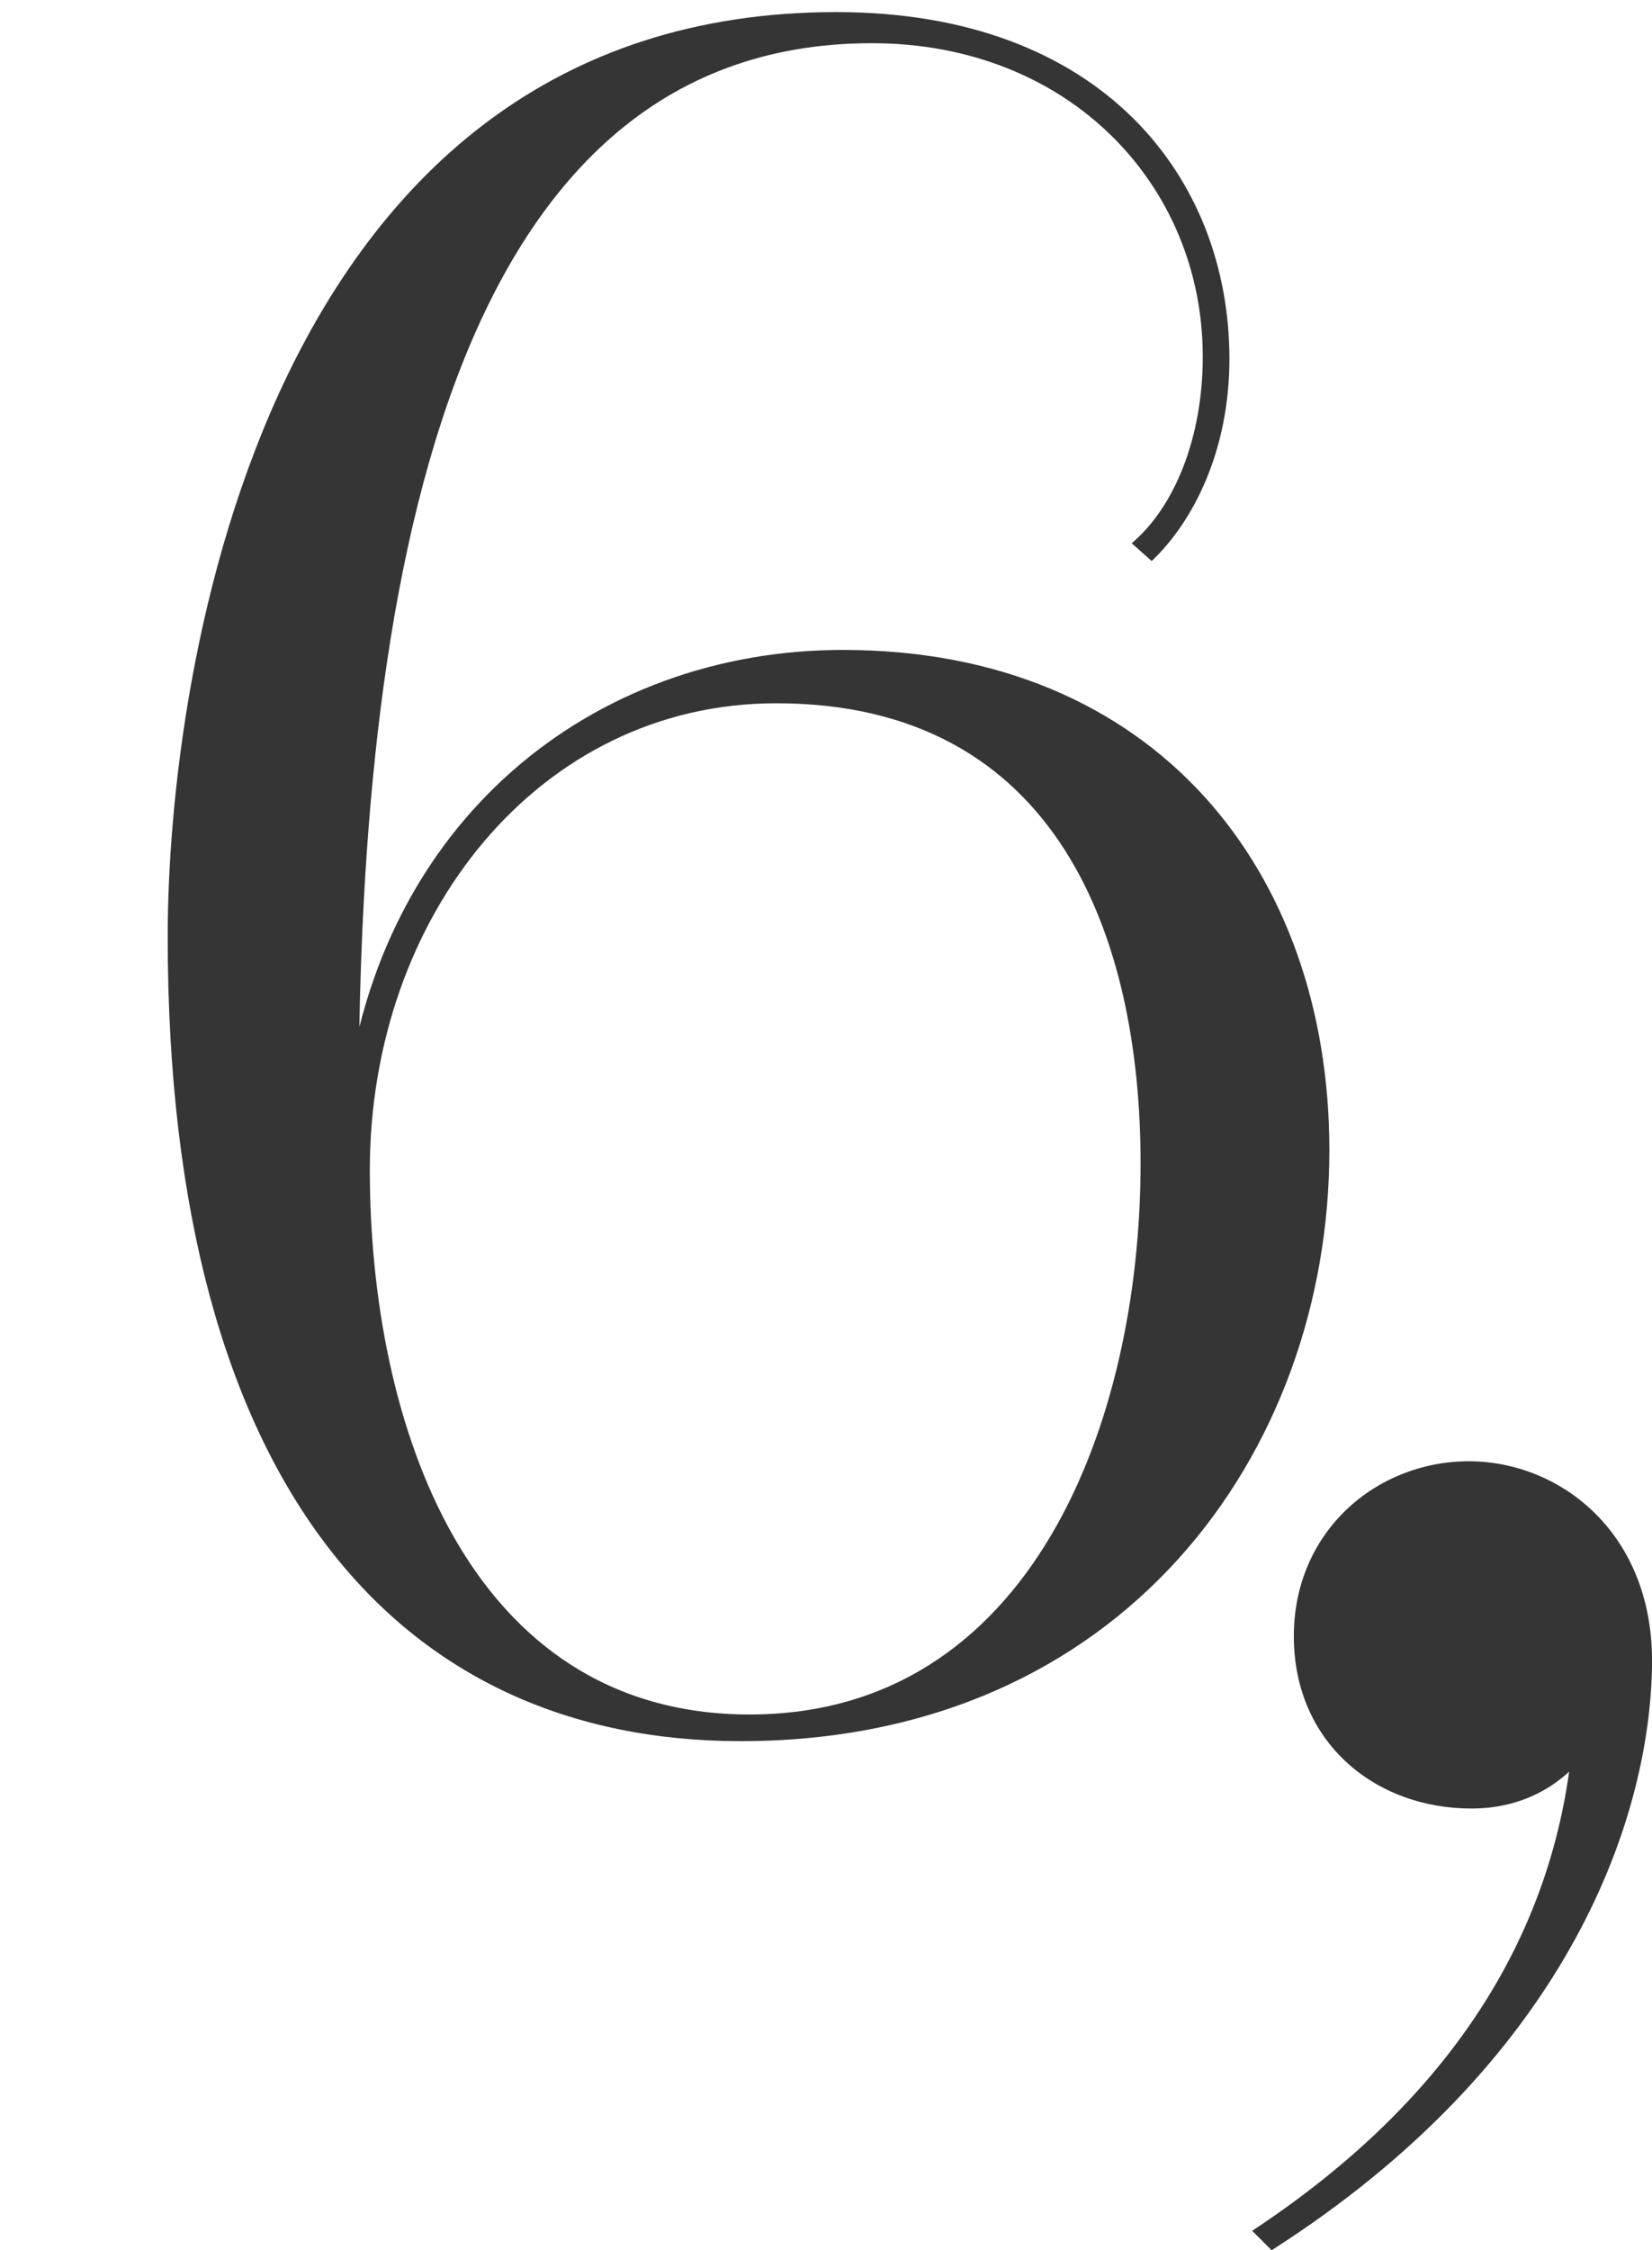
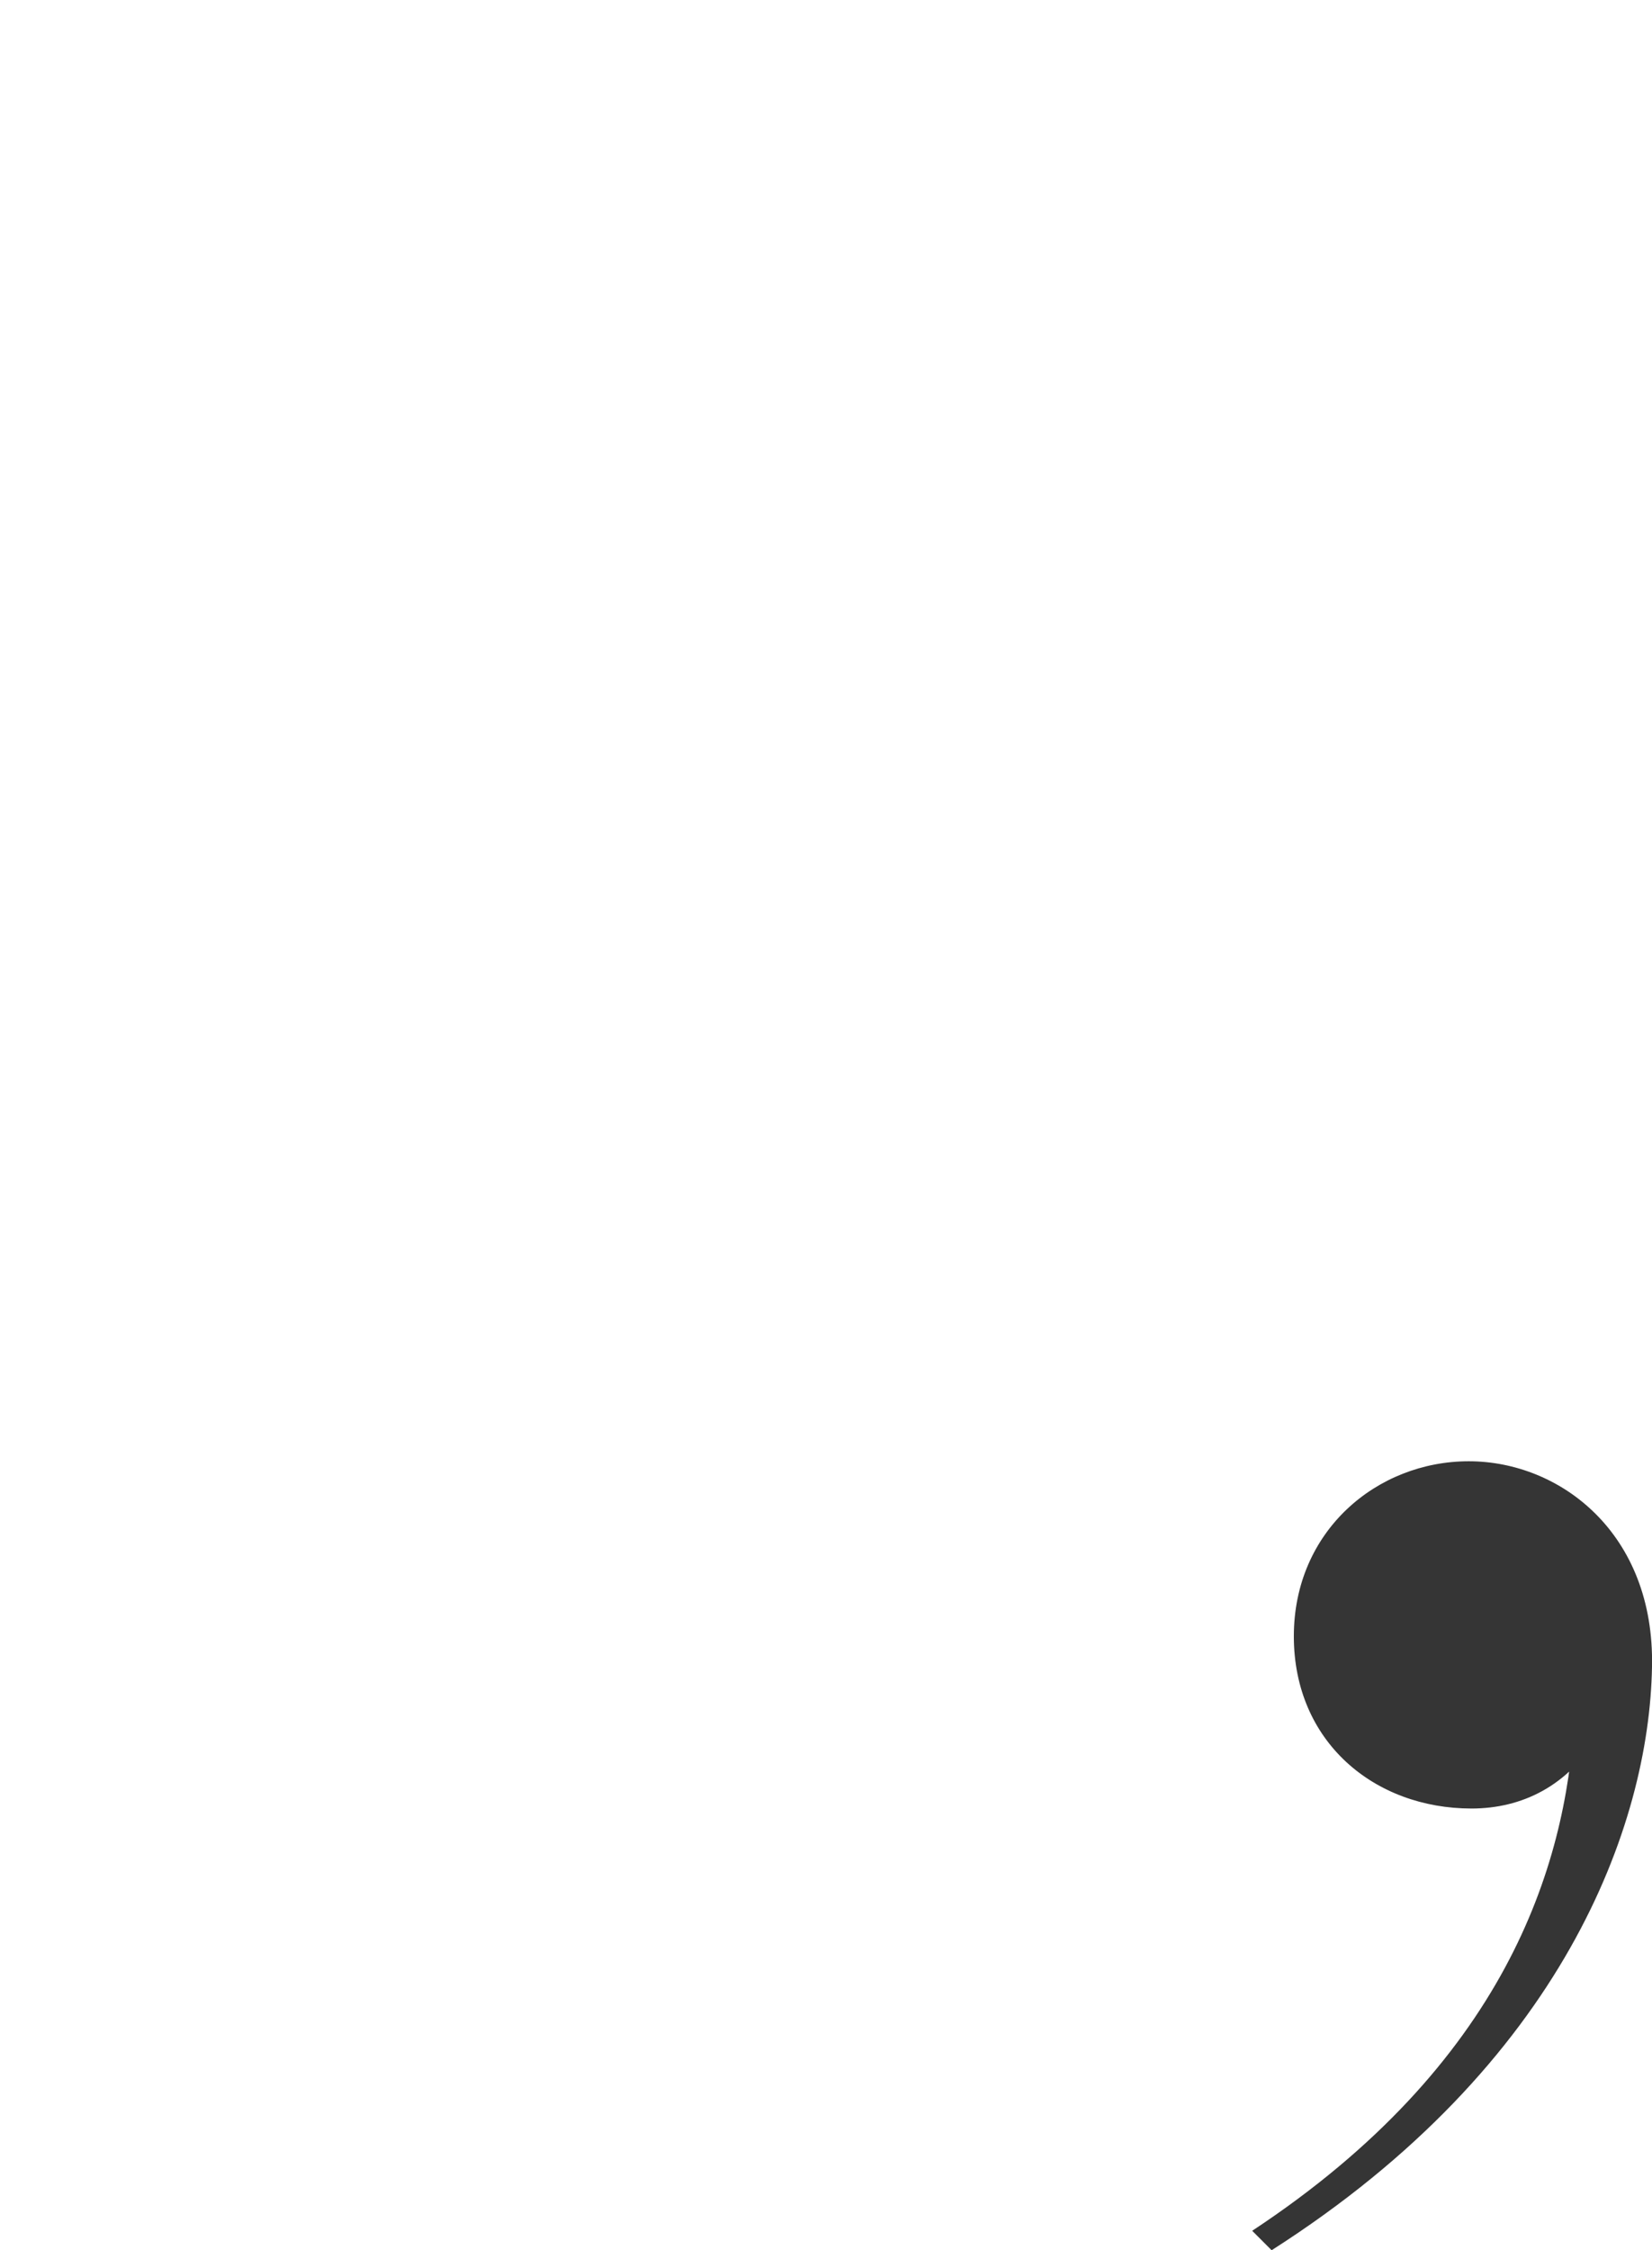
<svg xmlns="http://www.w3.org/2000/svg" id="_レイヤー_1" data-name="レイヤー 1" viewBox="0 0 119 162">
  <defs>
    <style>
      .cls-1 {
        fill: #353535;
      }
    </style>
  </defs>
-   <path class="cls-1" d="M12.08,67.43C12.08,48.23,19.12.87,60.24.87c19.2,0,28.32,12,28.32,24.96,0,6.56-2.56,11.68-5.6,14.56l-1.44-1.28c3.04-2.56,5.12-7.52,5.12-13.44,0-12.32-9.6-22.56-23.84-22.56-30.72,0-37.12,39.52-36.96,77.76l-.96-1.44c2.4-20.32,17.76-32.64,35.84-32.64,22.56,0,35.04,16,35.04,36,0,21.76-14.88,42.56-42.4,42.56-24.48,0-41.28-18.24-41.28-57.92ZM82.16,83.75c0-16.16-5.92-33.12-26.24-33.12-17.12,0-29.28,15.36-29.28,33.6s7.04,39.2,27.36,39.2,28.16-21.12,28.16-39.68Z" />
  <path class="cls-1" d="M90.2,160.6c18.2-12,22.6-26.2,23.2-36.8l1.8,1c-2.2,3.8-5.6,5.4-9.2,5.4-7,0-12.8-4.8-12.8-12.4s6-12.6,12.6-12.6,13.4,5.2,13.2,14.8c-.2,11.4-6.4,28.6-27.4,42l-1.4-1.4Z" />
</svg>